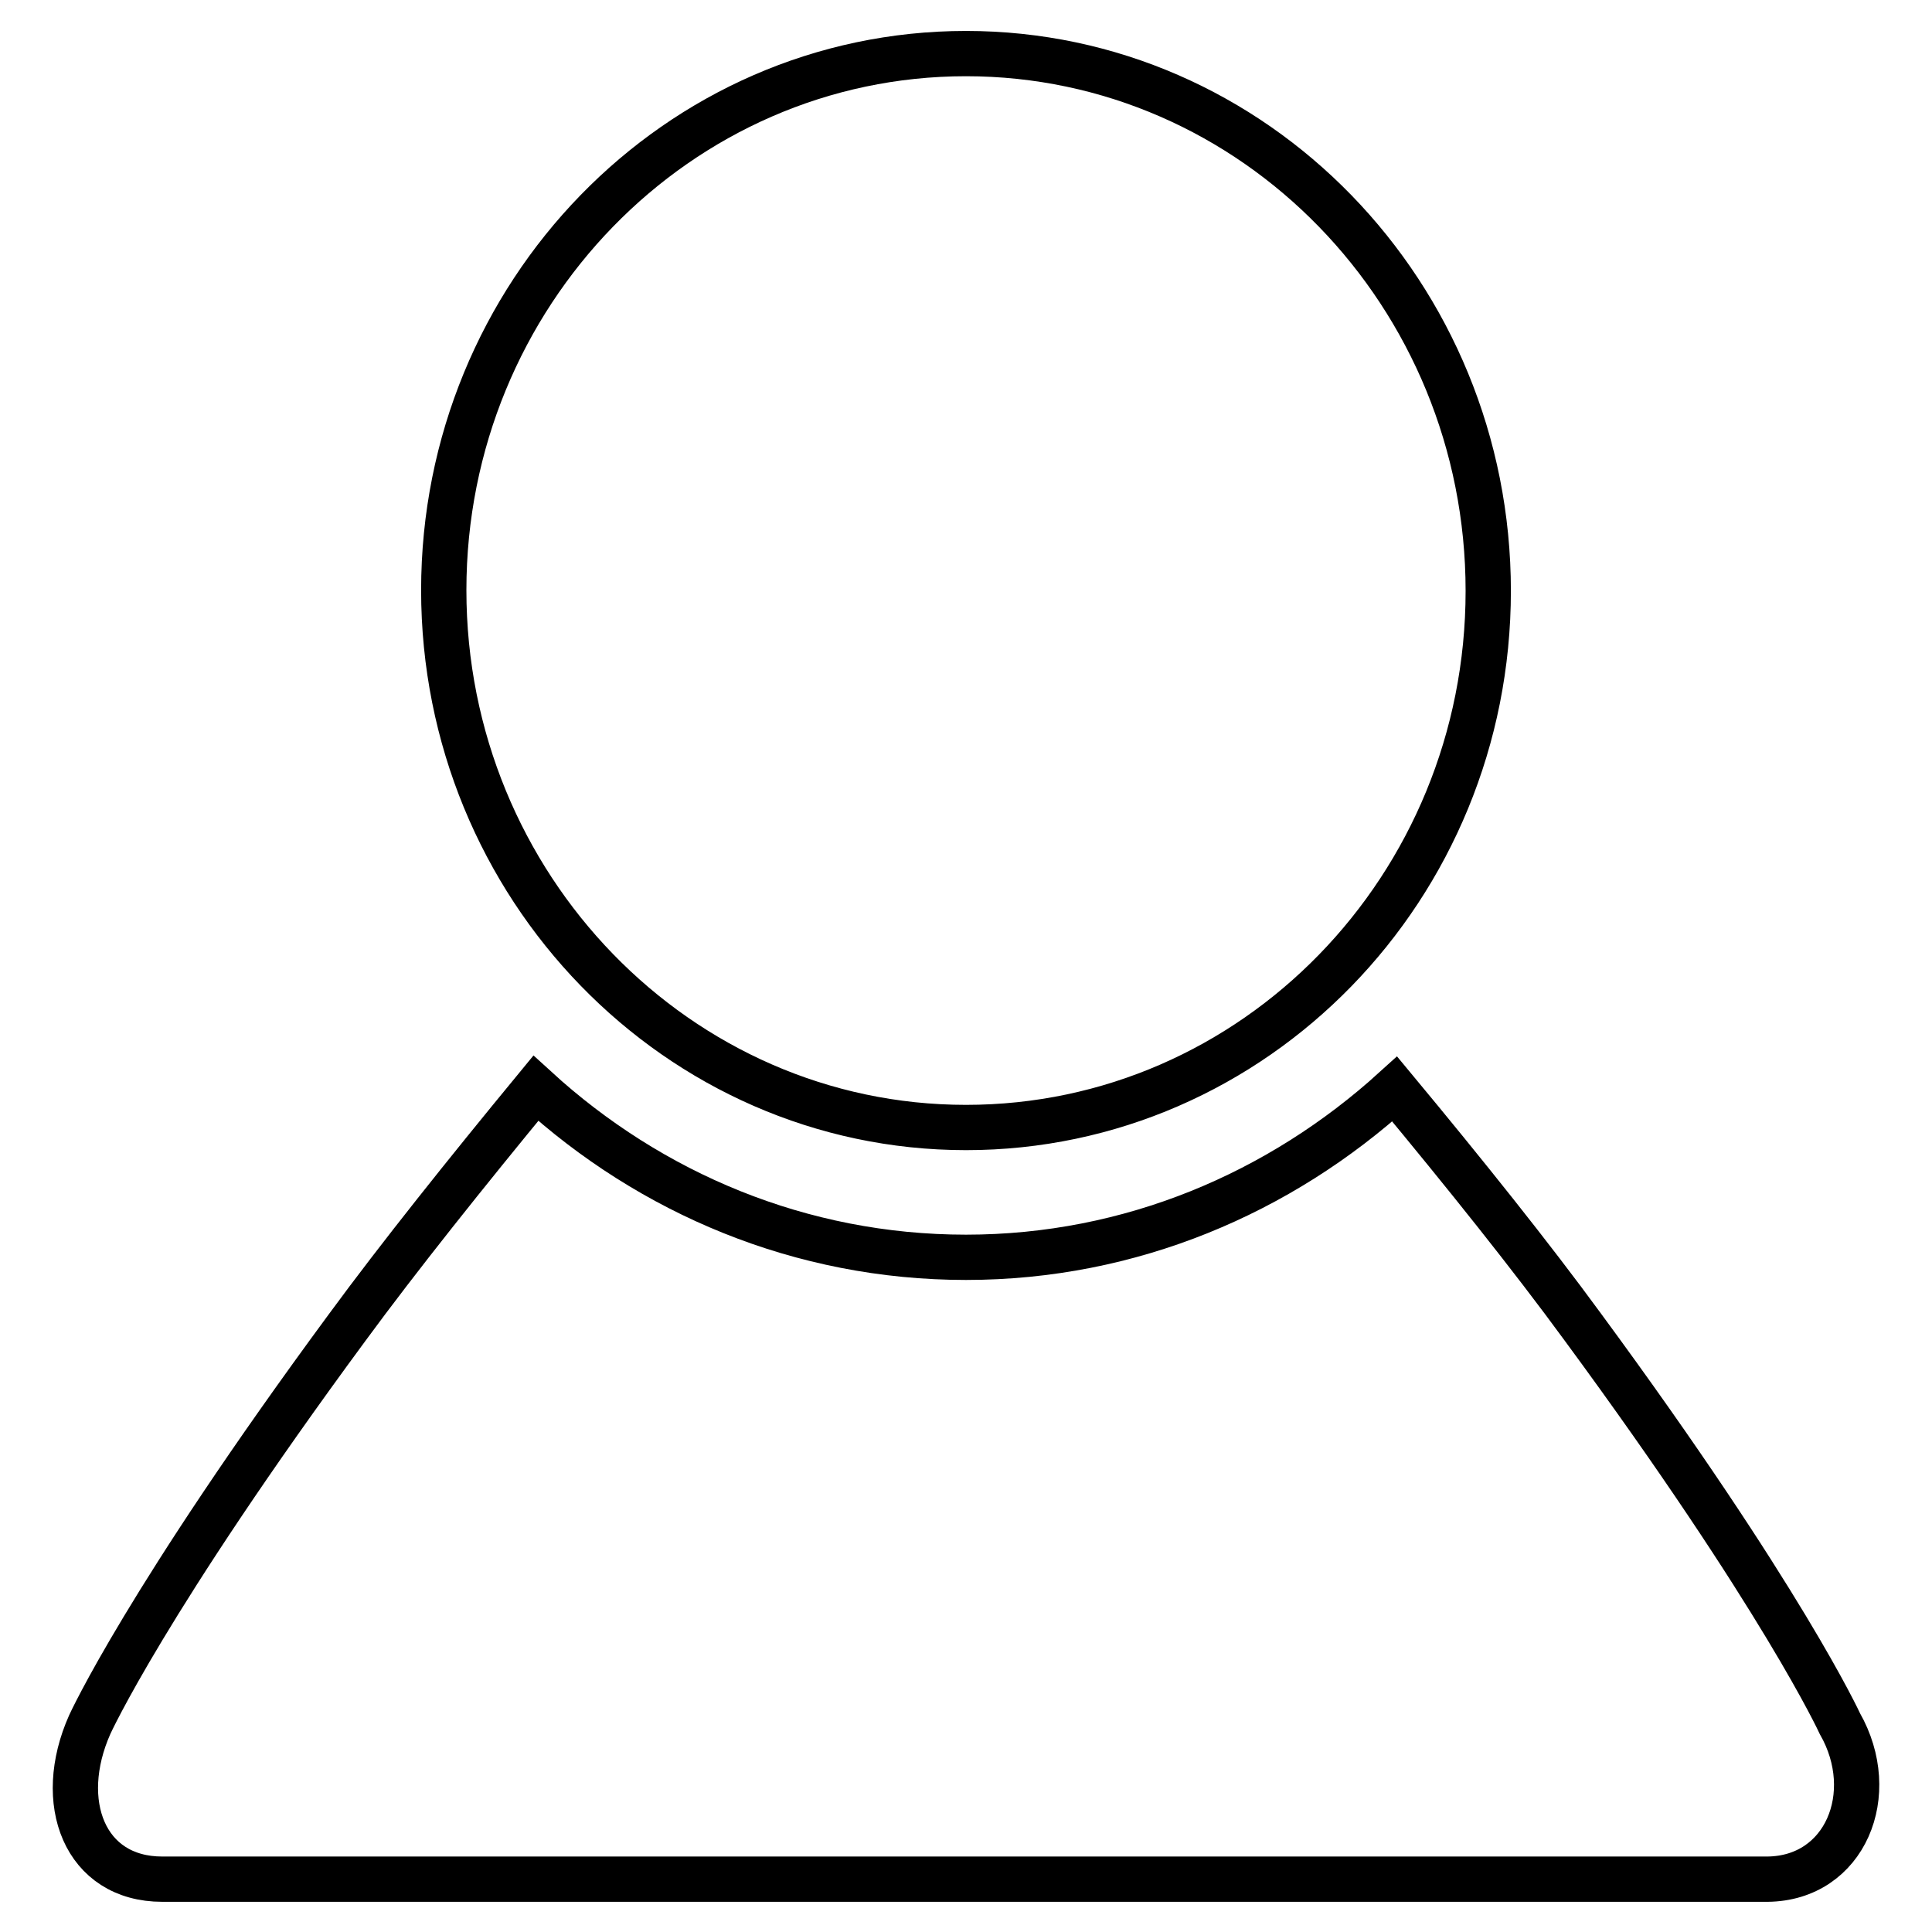
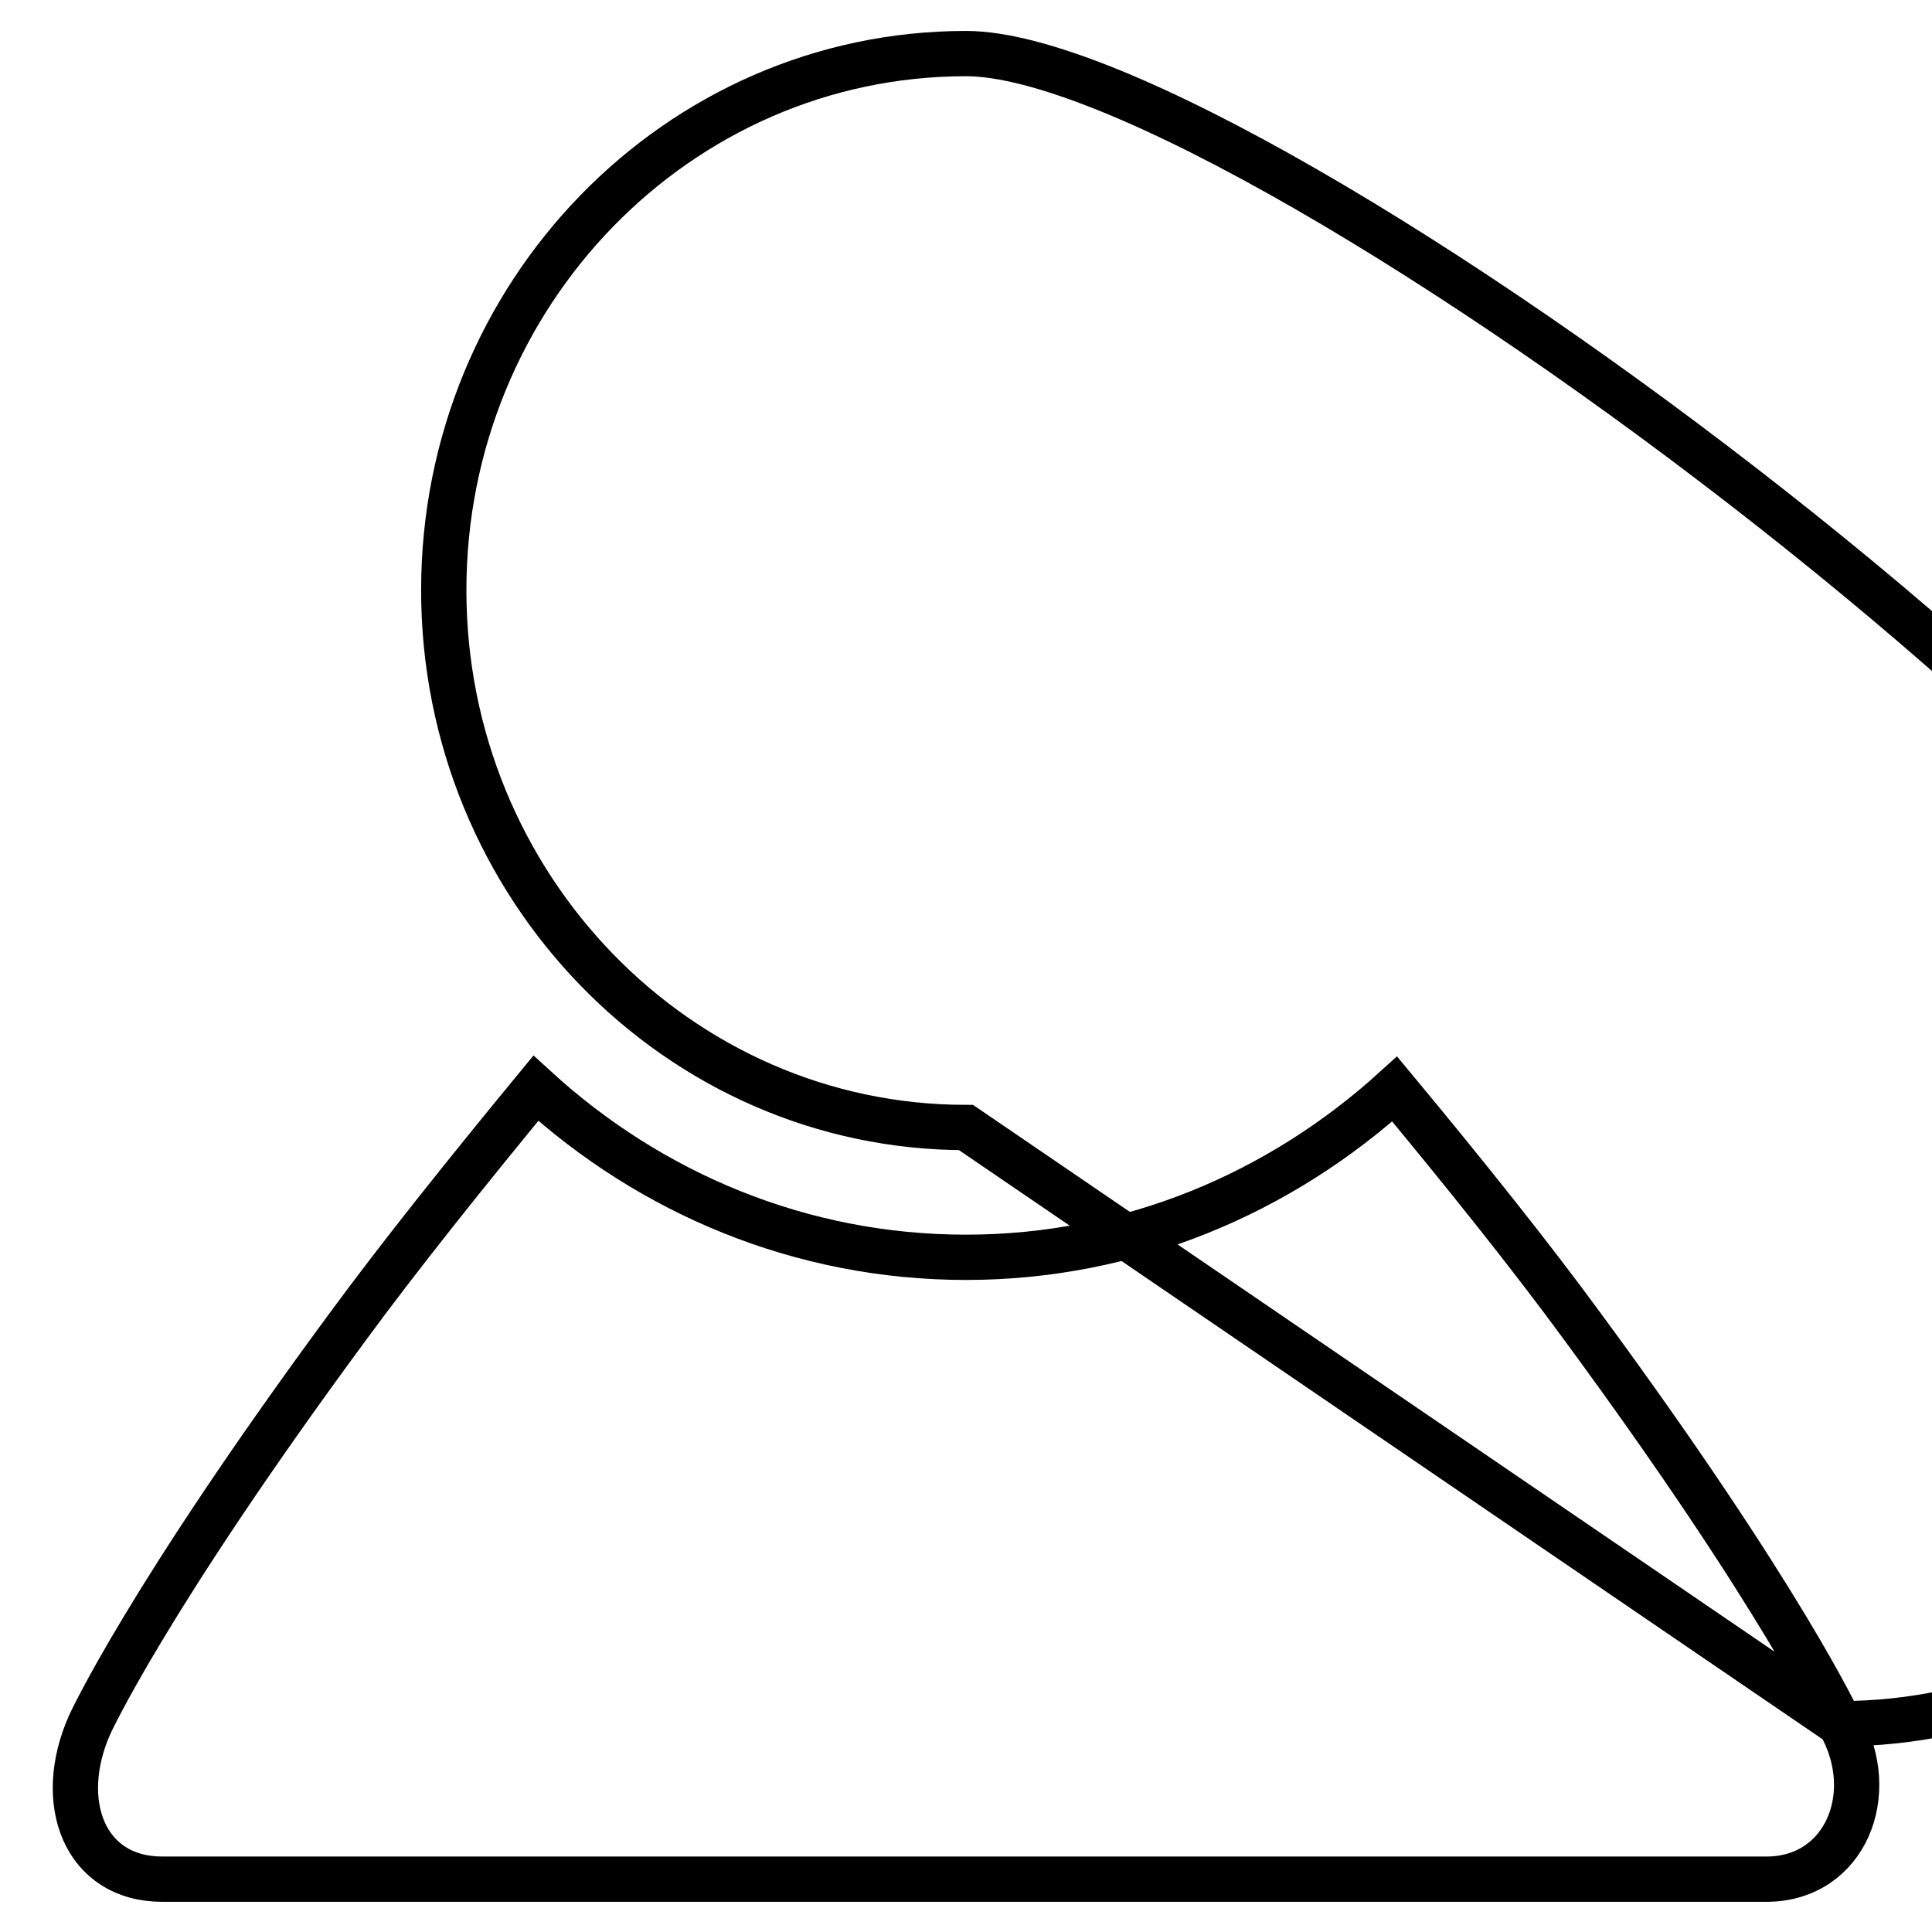
<svg xmlns="http://www.w3.org/2000/svg" version="1.1" x="0px" y="0px" viewBox="0 0 256 256" enable-background="new 0 0 256 256" xml:space="preserve">
  <g>
-     <path stroke-width="6" fill-opacity="0" stroke="#000000" d="M243.8,228.4c0,0-7.6-16.6-34.1-52.6c-6.8-9.3-15.6-20.3-24.9-31.5c-15.2,13.8-35,22.3-56.8,22.3 c-21.9,0-41.8-8.5-57-22.4c-9.3,11.3-18.1,22.3-25,31.7c-26.6,36.1-34.1,52.6-34.1,52.6c-4.6,10.3-0.7,20.5,9.6,20.5h212.7 C244.5,248.9,249.1,237.7,243.8,228.4z M128,149.4c38.2,0,69.2-31.8,69.2-71.1S166.2,7.1,128,7.1C89.8,7.1,58.8,39,58.8,78.2 S89.8,149.4,128,149.4z" />
+     <path stroke-width="6" fill-opacity="0" stroke="#000000" d="M243.8,228.4c0,0-7.6-16.6-34.1-52.6c-6.8-9.3-15.6-20.3-24.9-31.5c-15.2,13.8-35,22.3-56.8,22.3 c-21.9,0-41.8-8.5-57-22.4c-9.3,11.3-18.1,22.3-25,31.7c-26.6,36.1-34.1,52.6-34.1,52.6c-4.6,10.3-0.7,20.5,9.6,20.5h212.7 C244.5,248.9,249.1,237.7,243.8,228.4z c38.2,0,69.2-31.8,69.2-71.1S166.2,7.1,128,7.1C89.8,7.1,58.8,39,58.8,78.2 S89.8,149.4,128,149.4z" />
  </g>
</svg>